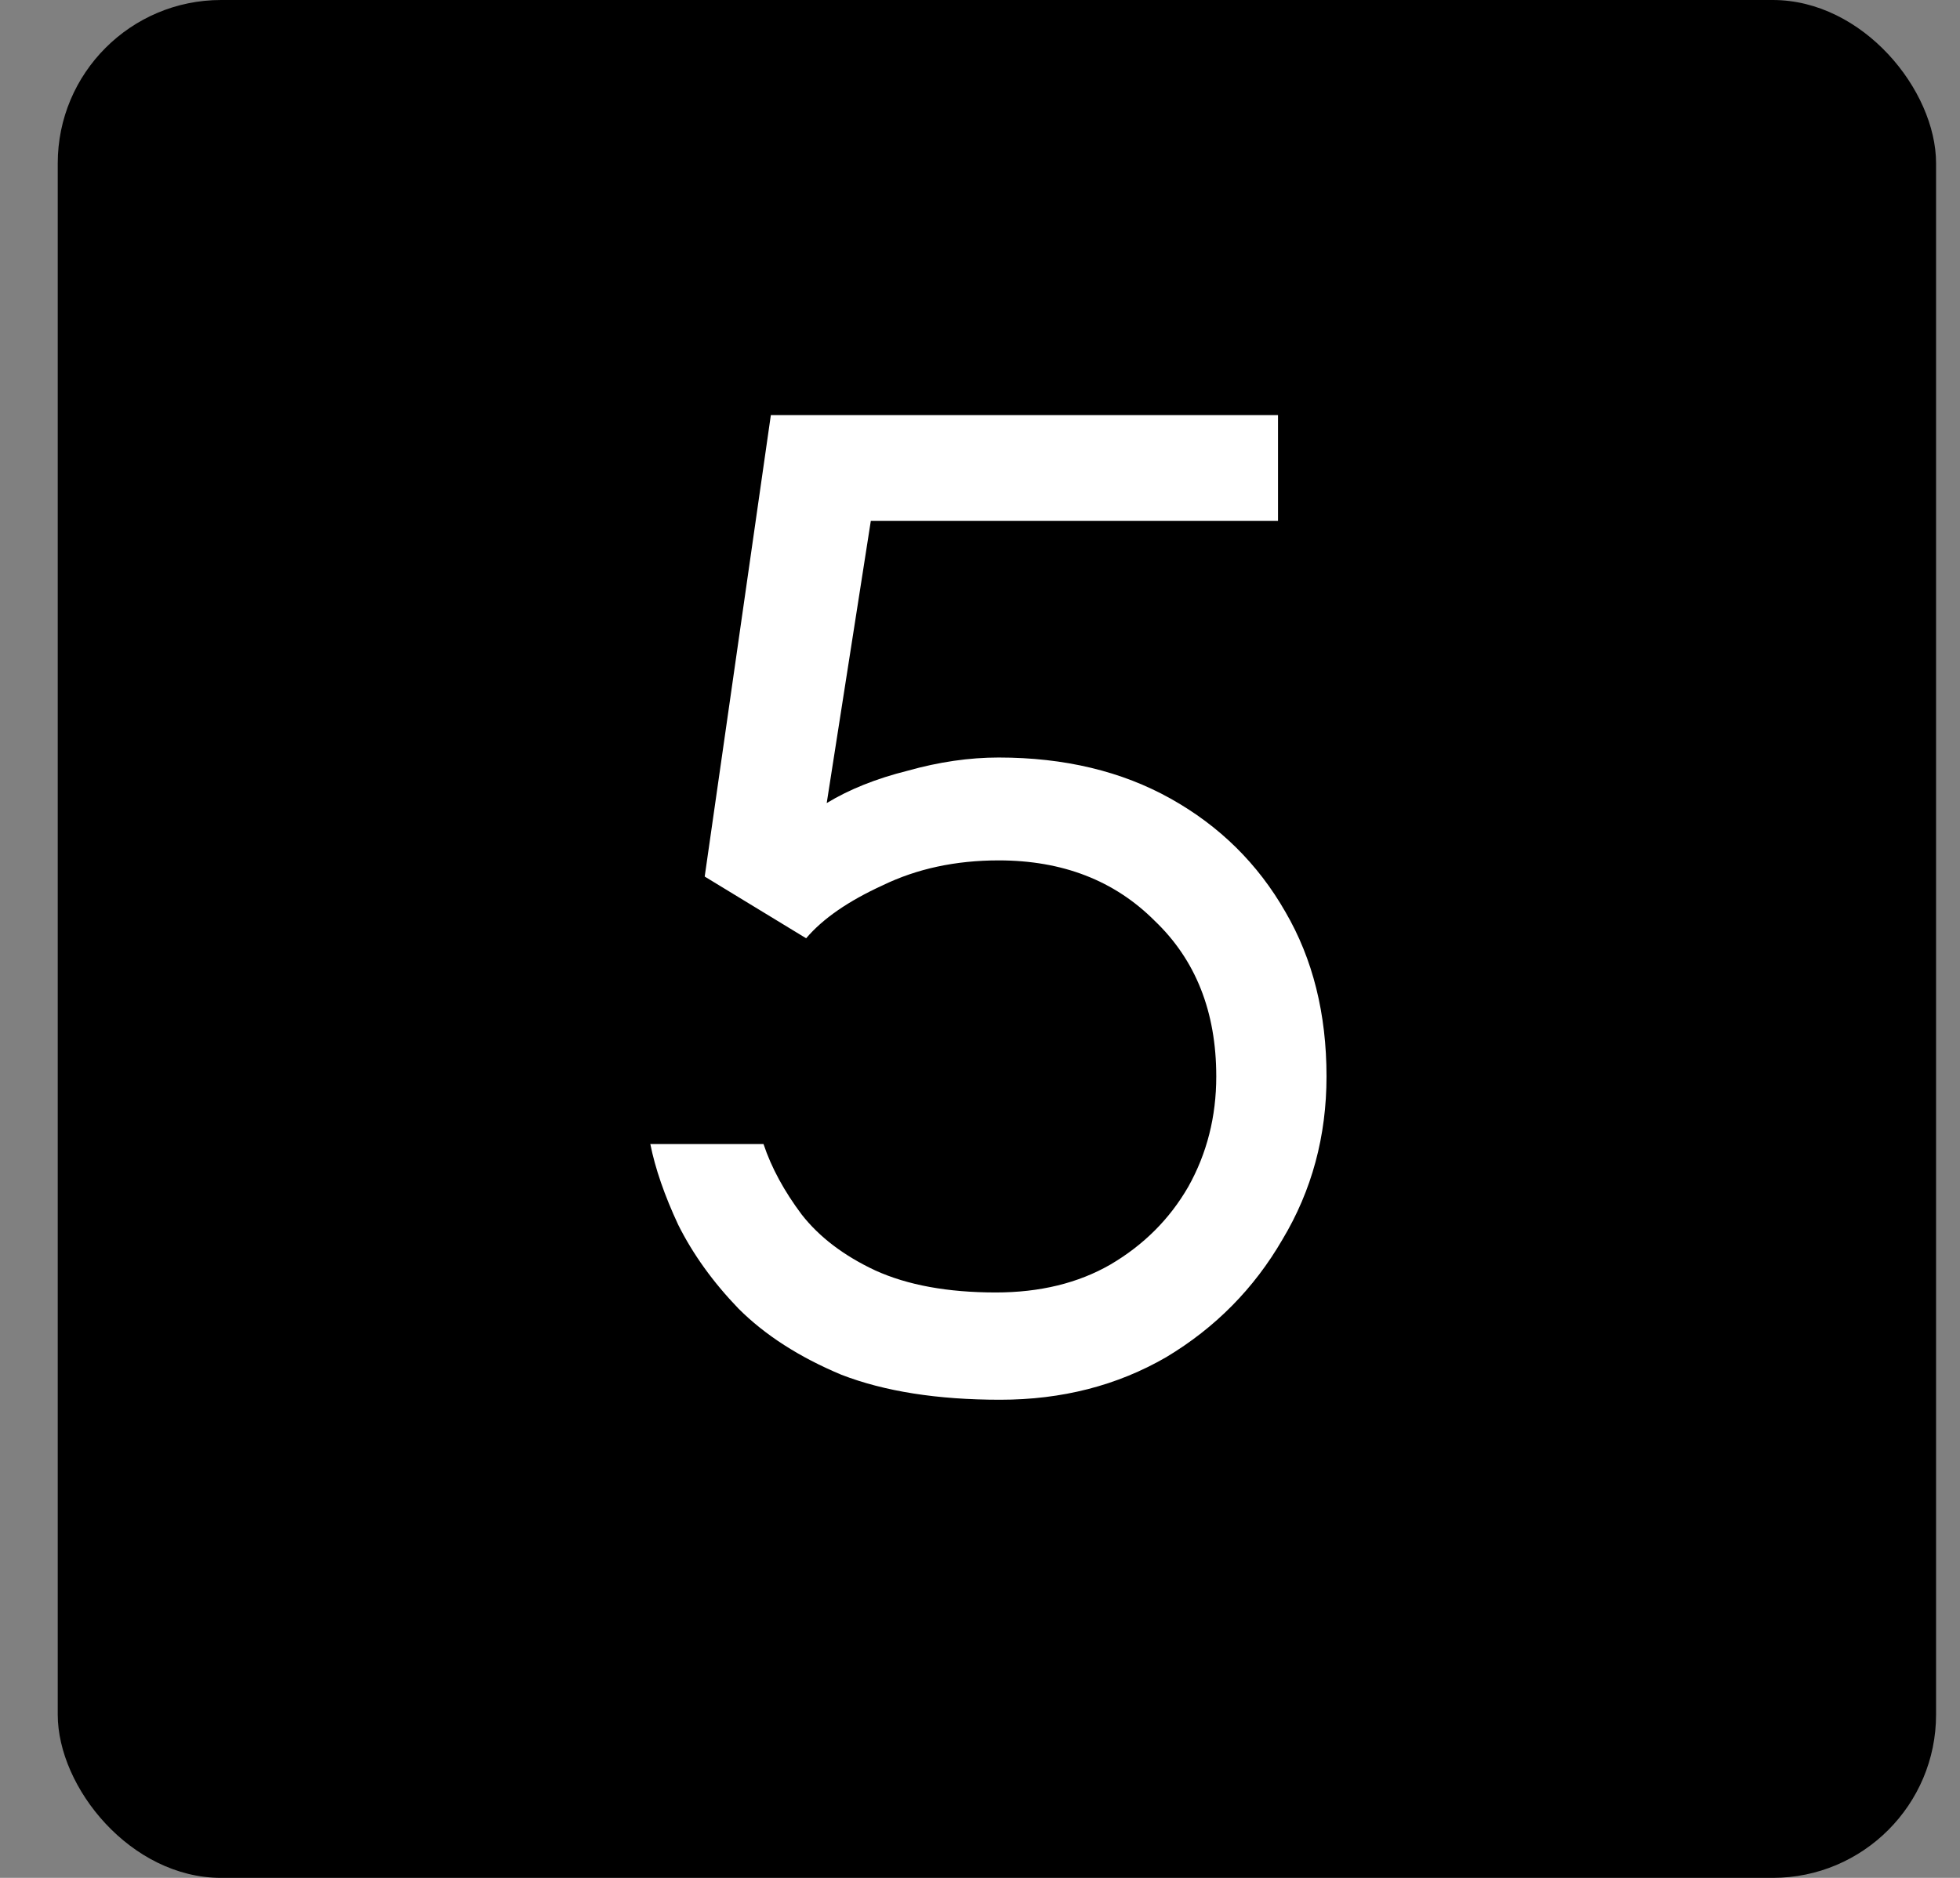
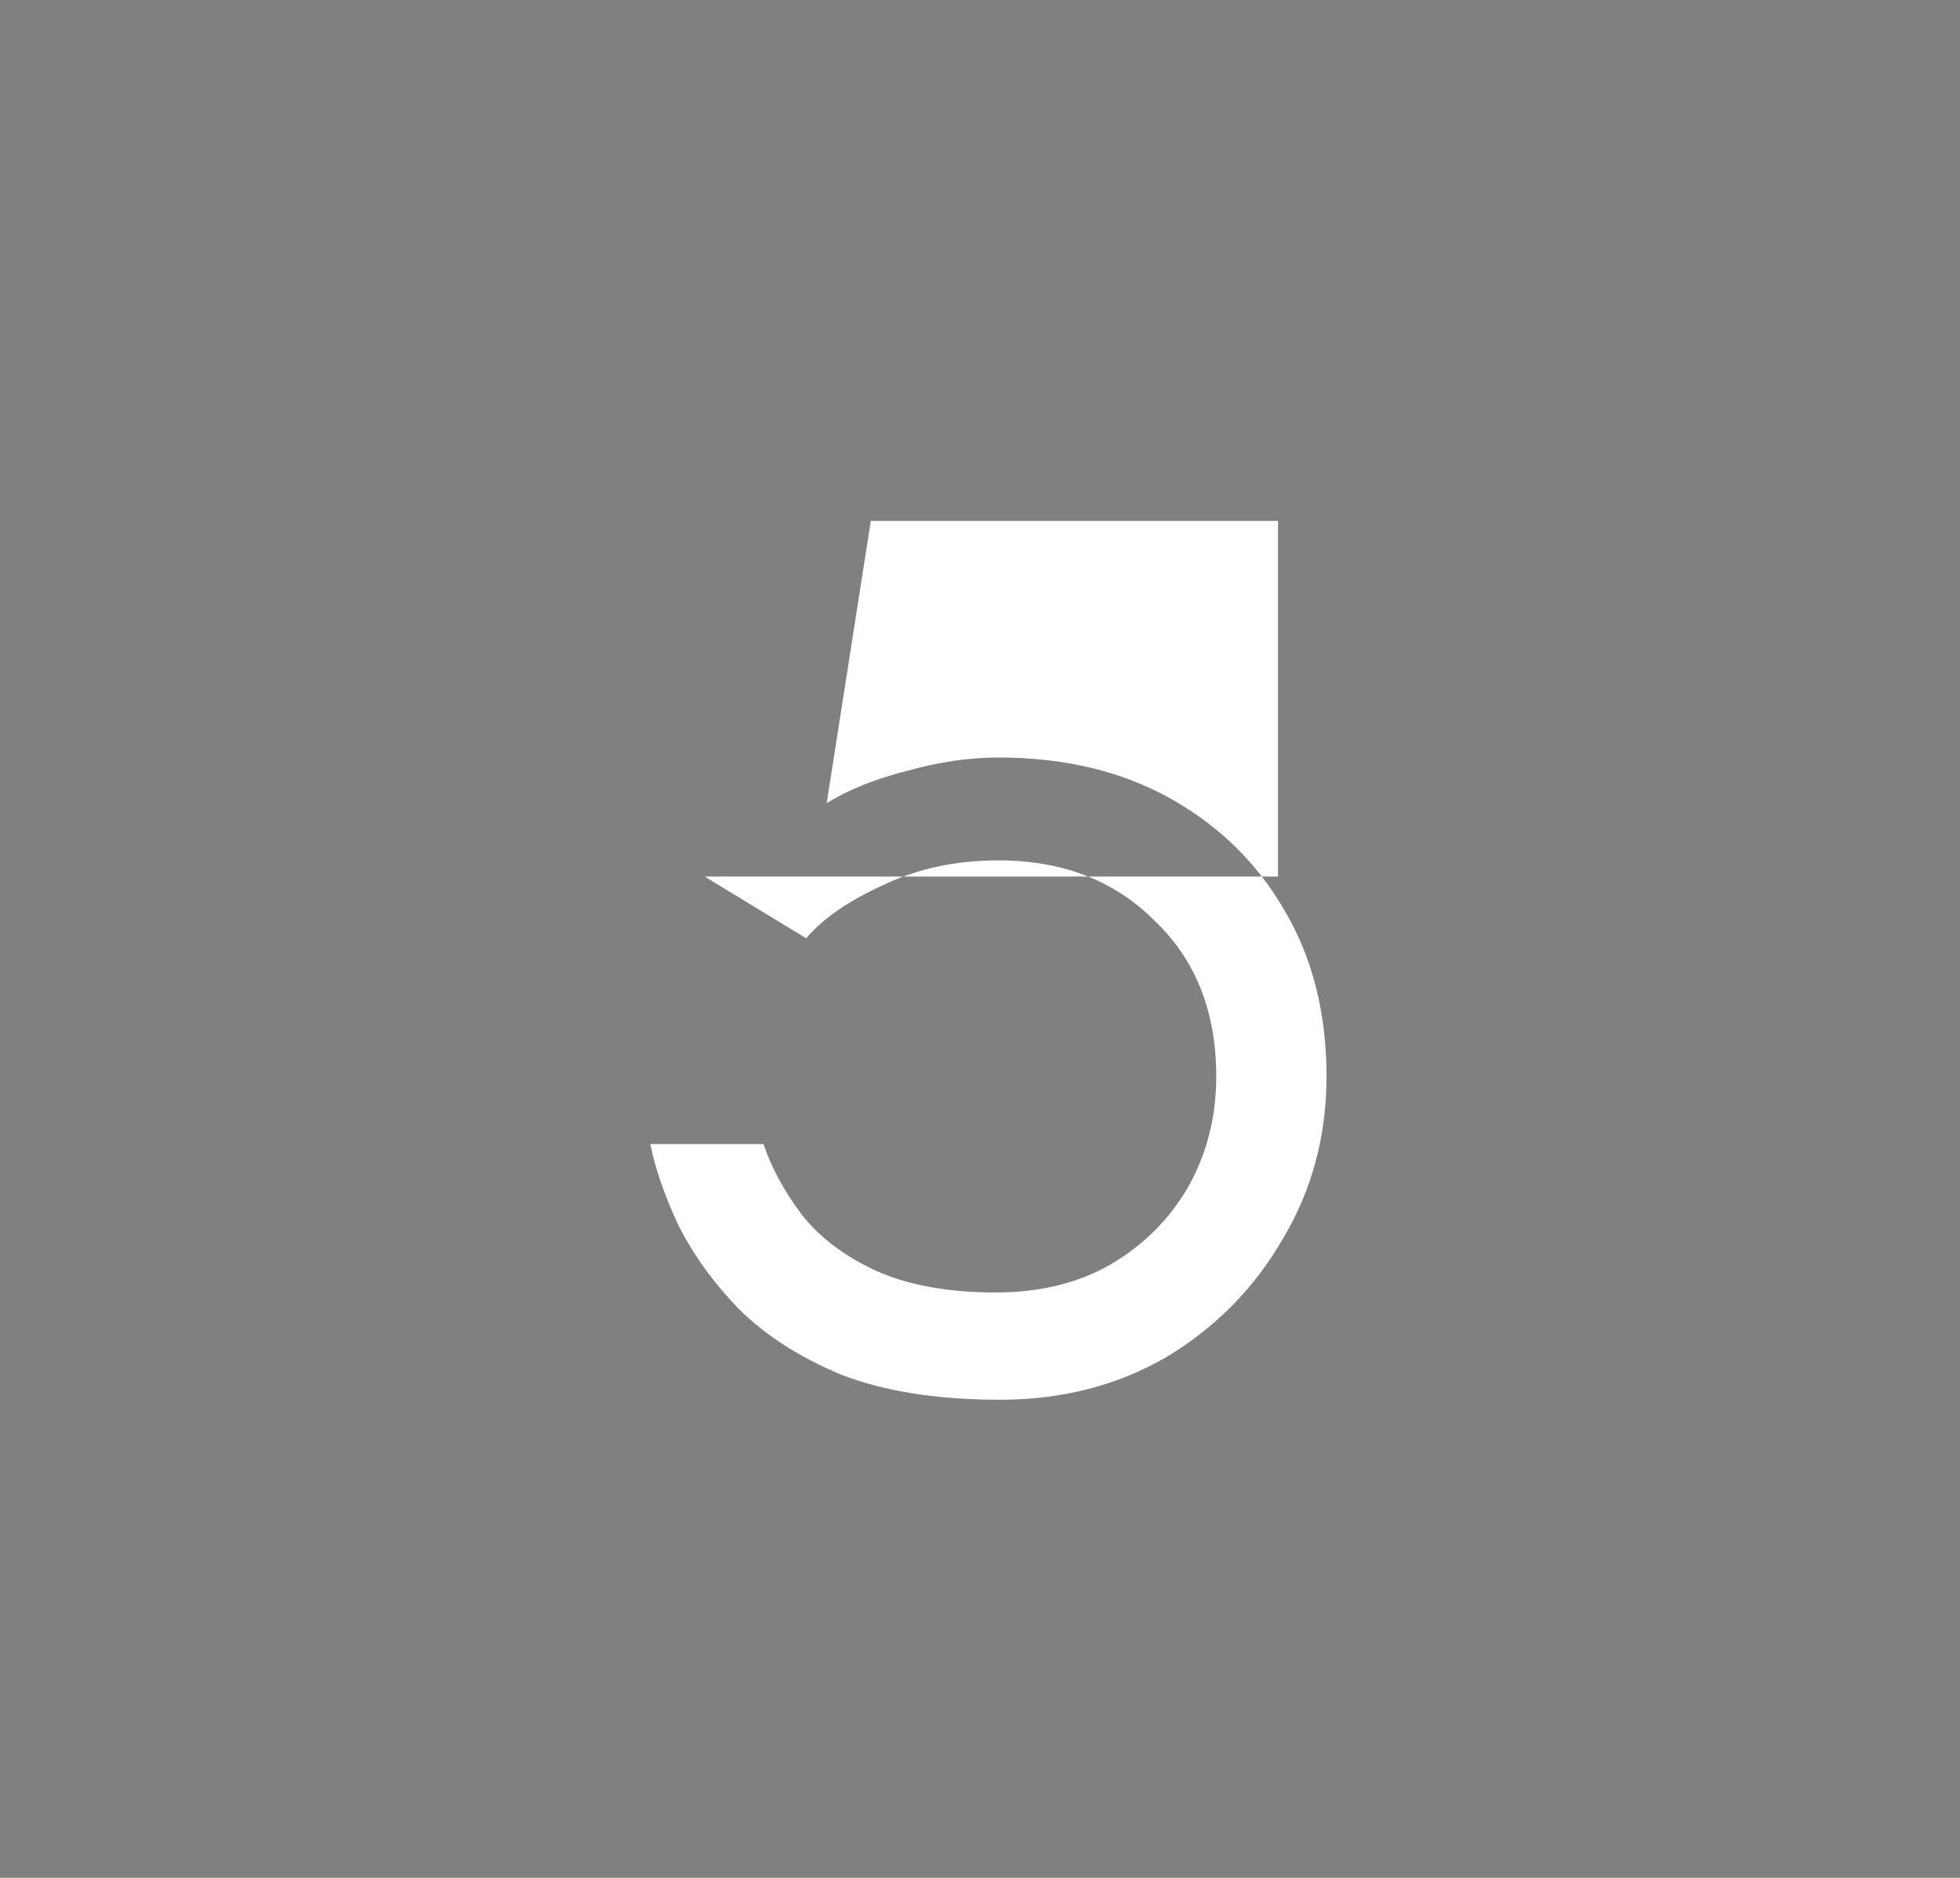
<svg xmlns="http://www.w3.org/2000/svg" width="24" height="23" viewBox="0 0 24 23" fill="none">
  <rect x="0" y="0" width="24" height="23" fill="#808080" stroke="none" />
-   <rect x="0.707" width="23" height="23" rx="2" fill="#B3842F" style="fill:#B3842F;fill:color(display-p3 0.702 0.518 0.184);fill-opacity:1;" />
-   <path d="M12.247 17.144C11.479 17.144 10.831 17.042 10.303 16.838C9.787 16.622 9.367 16.352 9.043 16.028C8.731 15.704 8.485 15.362 8.305 15.002C8.137 14.642 8.023 14.312 7.963 14.012H9.349C9.445 14.3 9.601 14.588 9.817 14.876C10.033 15.152 10.333 15.38 10.717 15.56C11.113 15.74 11.605 15.83 12.193 15.83C12.733 15.83 13.201 15.716 13.597 15.488C14.005 15.248 14.323 14.93 14.551 14.534C14.779 14.126 14.893 13.676 14.893 13.184C14.893 12.392 14.641 11.756 14.137 11.276C13.645 10.784 13.009 10.538 12.229 10.538C11.701 10.538 11.227 10.64 10.807 10.844C10.387 11.036 10.075 11.252 9.871 11.492L8.629 10.736L9.439 5.084H15.649V6.38L10.663 6.38L10.123 9.836C10.399 9.668 10.729 9.536 11.113 9.44C11.497 9.332 11.869 9.278 12.229 9.278C13.033 9.278 13.735 9.446 14.335 9.782C14.935 10.118 15.403 10.58 15.739 11.168C16.075 11.744 16.243 12.416 16.243 13.184C16.243 13.916 16.063 14.582 15.703 15.182C15.355 15.782 14.881 16.262 14.281 16.622C13.681 16.97 13.003 17.144 12.247 17.144Z" fill="white" style="fill:white;fill-opacity:1;" />
+   <path d="M12.247 17.144C11.479 17.144 10.831 17.042 10.303 16.838C9.787 16.622 9.367 16.352 9.043 16.028C8.731 15.704 8.485 15.362 8.305 15.002C8.137 14.642 8.023 14.312 7.963 14.012H9.349C9.445 14.3 9.601 14.588 9.817 14.876C10.033 15.152 10.333 15.38 10.717 15.56C11.113 15.74 11.605 15.83 12.193 15.83C12.733 15.83 13.201 15.716 13.597 15.488C14.005 15.248 14.323 14.93 14.551 14.534C14.779 14.126 14.893 13.676 14.893 13.184C14.893 12.392 14.641 11.756 14.137 11.276C13.645 10.784 13.009 10.538 12.229 10.538C11.701 10.538 11.227 10.64 10.807 10.844C10.387 11.036 10.075 11.252 9.871 11.492L8.629 10.736H15.649V6.38L10.663 6.38L10.123 9.836C10.399 9.668 10.729 9.536 11.113 9.44C11.497 9.332 11.869 9.278 12.229 9.278C13.033 9.278 13.735 9.446 14.335 9.782C14.935 10.118 15.403 10.58 15.739 11.168C16.075 11.744 16.243 12.416 16.243 13.184C16.243 13.916 16.063 14.582 15.703 15.182C15.355 15.782 14.881 16.262 14.281 16.622C13.681 16.97 13.003 17.144 12.247 17.144Z" fill="white" style="fill:white;fill-opacity:1;" />
</svg>